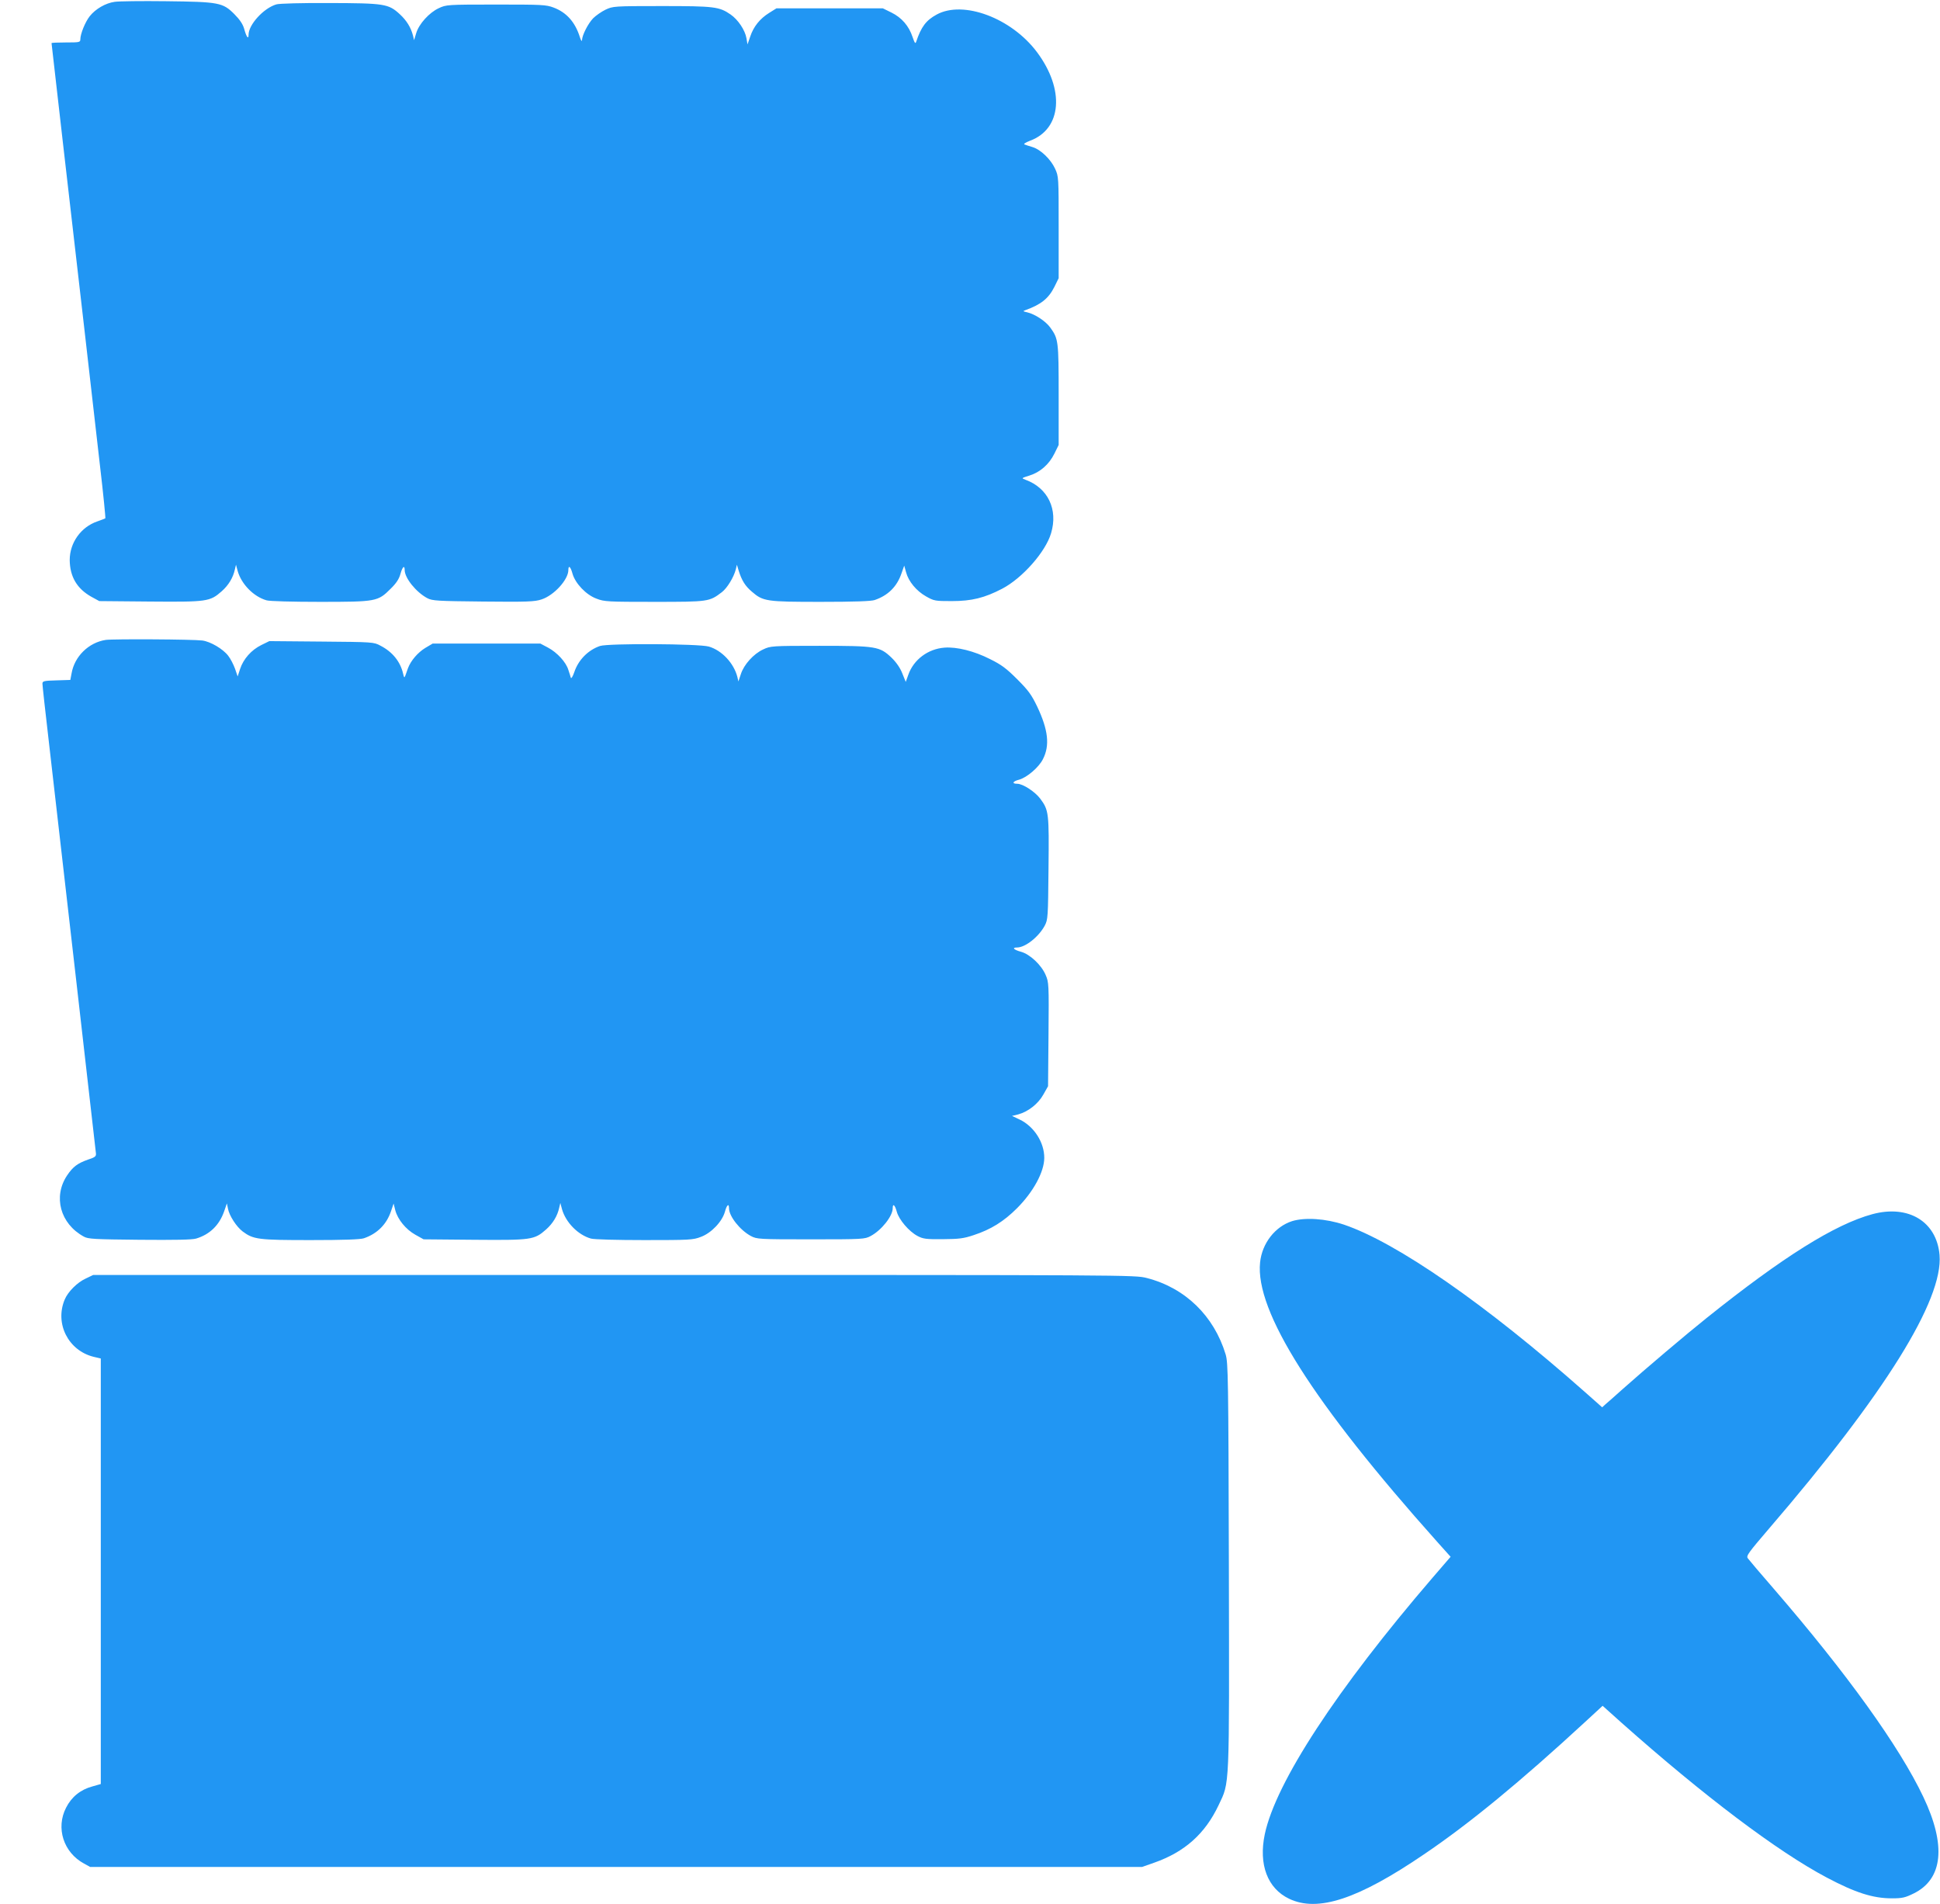
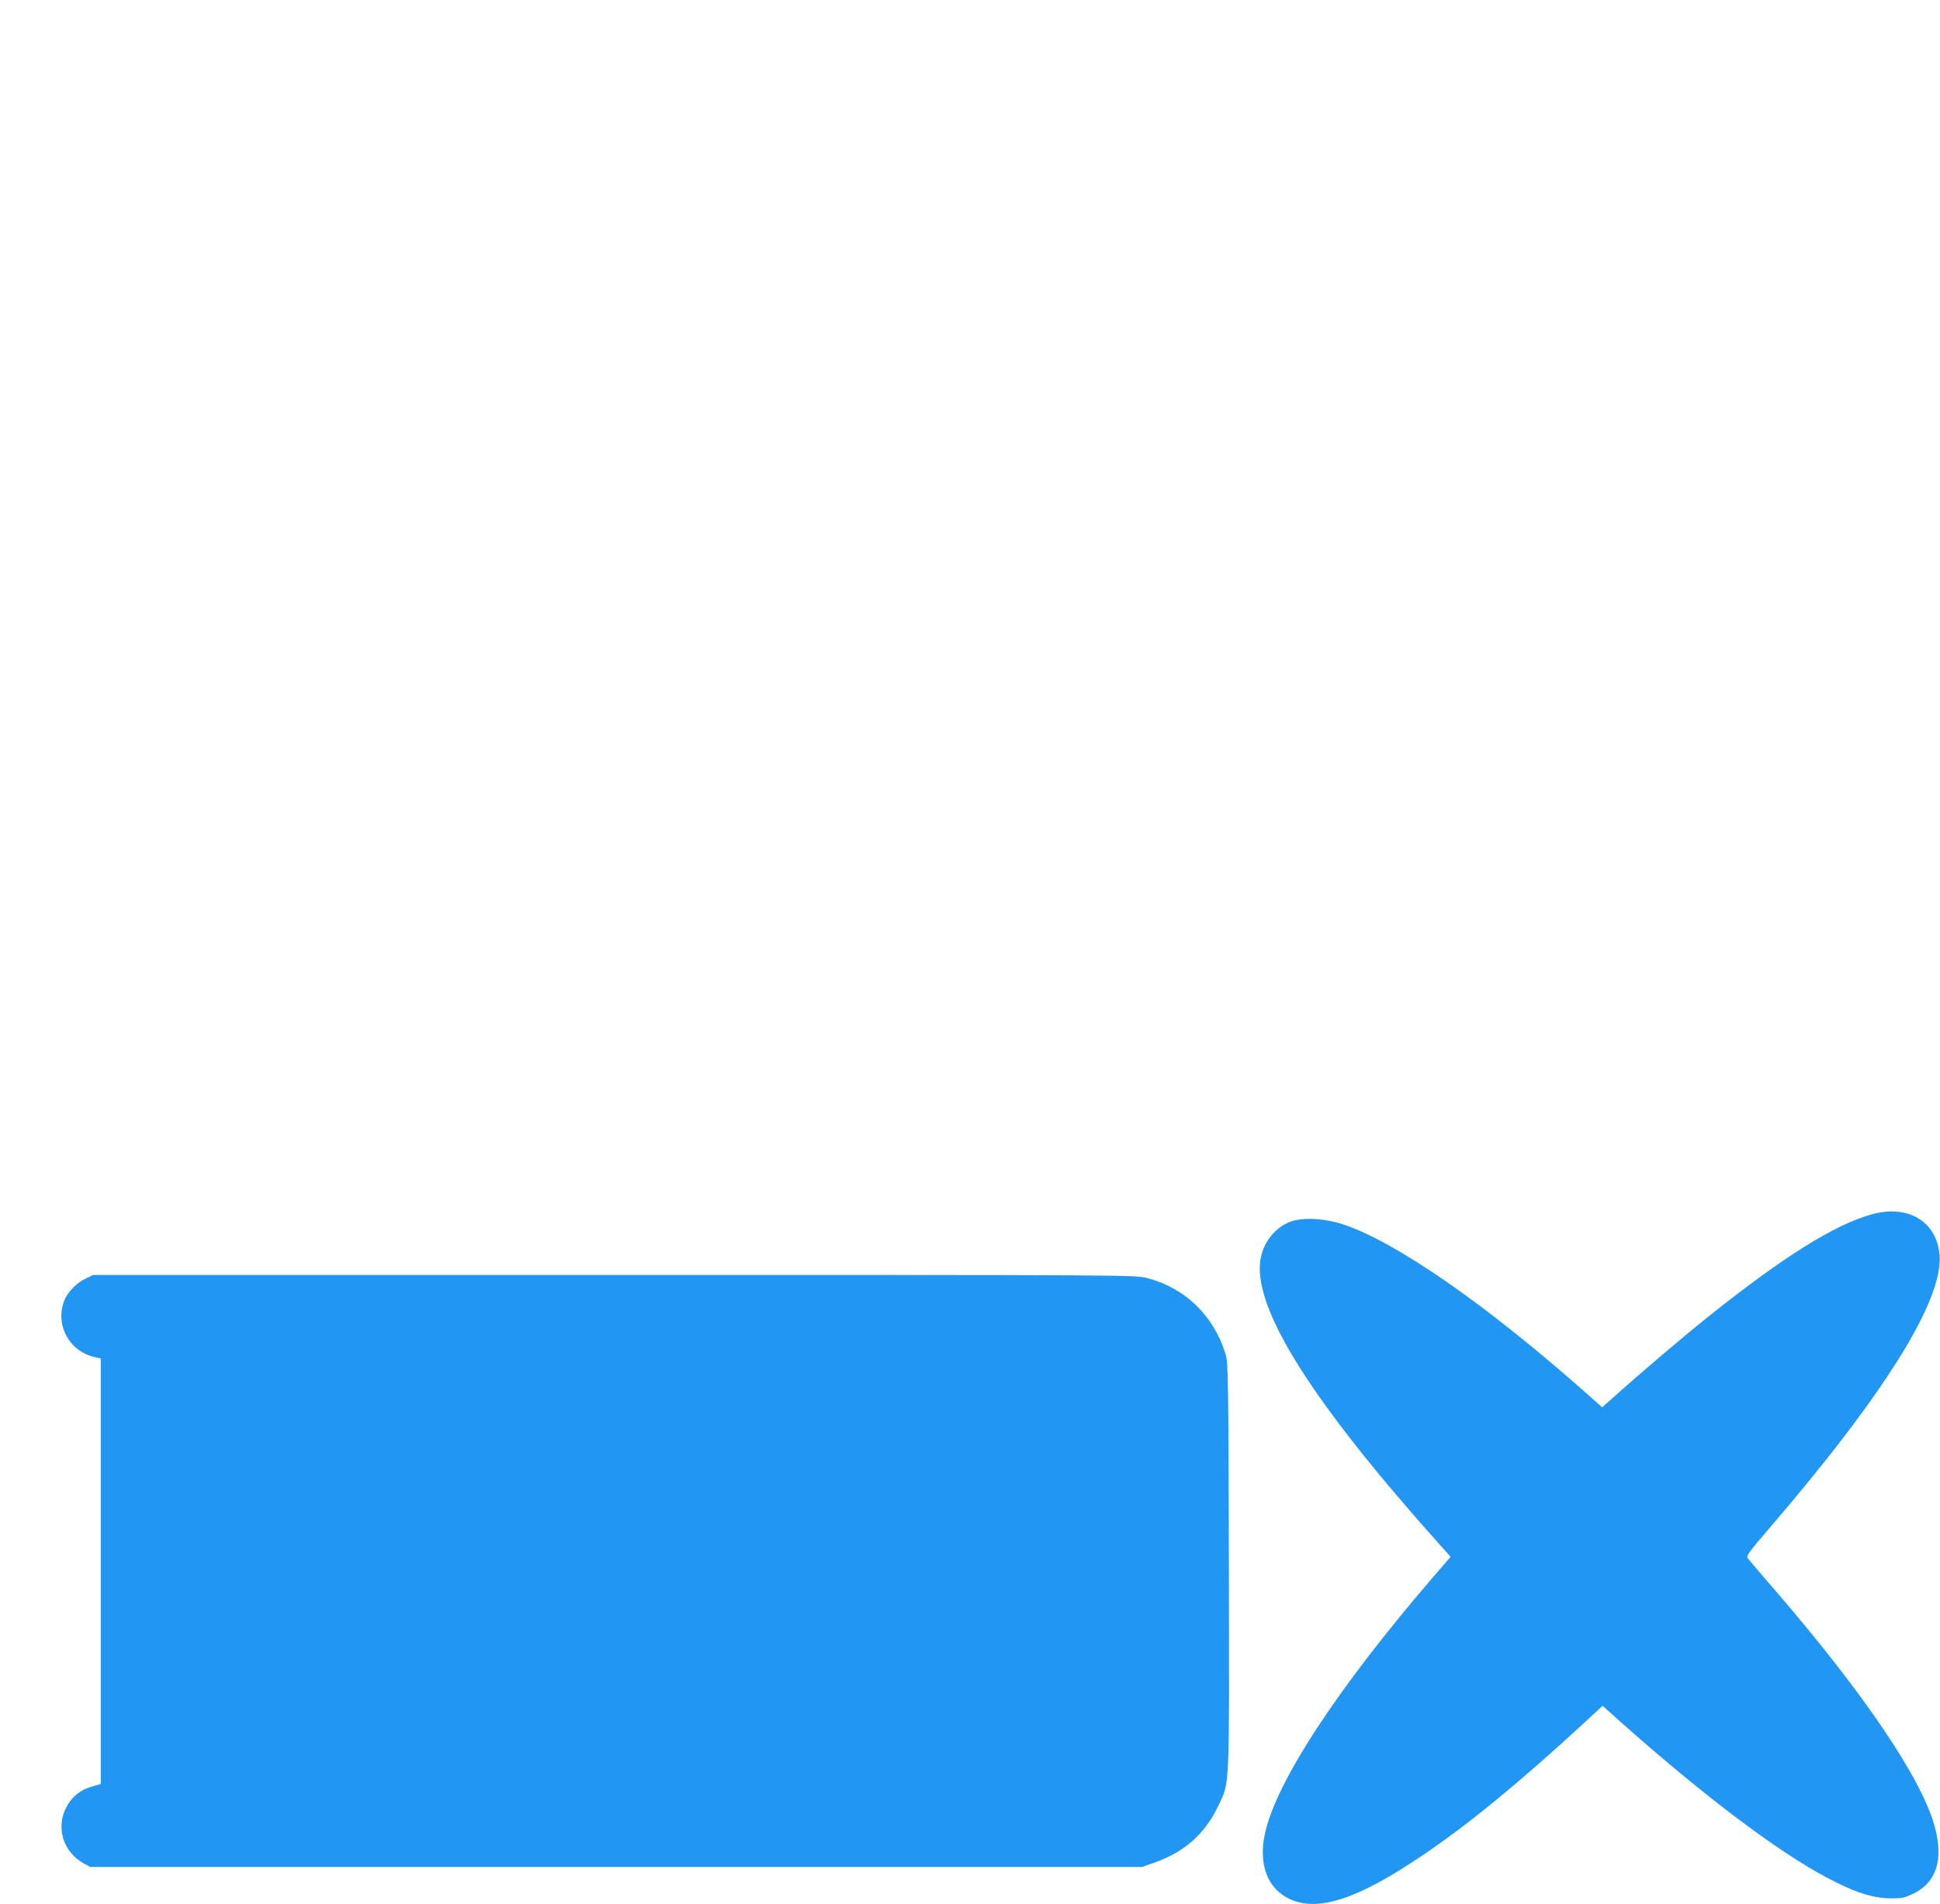
<svg xmlns="http://www.w3.org/2000/svg" version="1.0" width="1280pt" height="1256pt" viewBox="0 0 1280 1256" preserveAspectRatio="xMidYMid meet">
  <g transform="translate(0,1256) scale(0.1,-0.1)" fill="#2196f3" stroke="none">
-     <path d="M757 12548 c-60 -8 -127 -47 -165 -95 -30 -38 -62 -117 -62 -153 0 -19 -7 -20 -95 -20 -52 0 -95 -2 -95 -4 0 -2 34 -298 75 -657 41 -360 105 -910 141 -1224 36 -313 83 -723 104 -910 22 -186 37 -341 35 -344 -3 -2 -26 -11 -52 -20 -109 -37 -183 -141 -183 -255 1 -110 48 -189 142 -242 l53 -29 333 -3 c378 -3 397 -1 475 68 45 40 75 89 87 145 l7 30 11 -41 c25 -88 106 -170 191 -194 21 -6 171 -10 352 -10 371 0 382 2 466 86 38 37 56 65 65 98 13 47 28 61 28 26 0 -53 76 -147 150 -186 32 -17 66 -19 368 -22 292 -3 340 -1 385 14 83 27 177 131 177 194 0 35 15 22 27 -23 18 -65 90 -141 159 -166 51 -20 76 -21 382 -21 358 0 362 1 445 64 35 27 79 99 92 151 l7 30 12 -40 c20 -64 43 -101 87 -138 74 -64 95 -67 454 -67 219 0 333 4 356 12 88 30 147 88 177 176 l18 51 12 -43 c16 -61 68 -124 132 -160 53 -30 60 -31 170 -31 131 0 216 21 333 82 133 70 286 243 322 366 47 157 -21 298 -168 352 -29 11 -29 11 25 28 71 22 130 74 165 145 l28 57 0 330 c0 357 -2 370 -55 444 -31 43 -102 89 -153 101 -28 6 -29 8 -12 14 104 37 154 78 192 154 l28 57 0 335 c0 332 0 336 -24 388 -28 61 -95 126 -149 142 -21 6 -44 14 -52 17 -9 3 6 13 37 25 209 78 229 338 45 584 -168 225 -486 344 -662 248 -70 -38 -102 -81 -135 -179 -5 -16 -10 -10 -24 31 -24 73 -72 128 -139 161 l-57 28 -351 0 -351 0 -48 -30 c-61 -38 -103 -90 -125 -156 l-18 -52 -7 41 c-9 53 -55 122 -104 156 -75 52 -107 56 -455 56 -317 0 -322 -1 -371 -24 -27 -13 -64 -39 -82 -57 -34 -36 -72 -111 -73 -144 -1 -11 -7 -2 -14 20 -31 99 -88 163 -173 195 -50 19 -77 20 -381 20 -322 0 -328 -1 -377 -24 -63 -29 -131 -104 -149 -165 l-14 -46 -7 30 c-14 54 -42 100 -88 142 -74 68 -101 72 -465 73 -177 1 -331 -3 -349 -9 -84 -25 -183 -134 -183 -200 0 -34 -14 -16 -29 39 -9 31 -29 61 -65 97 -76 76 -101 81 -452 85 -159 2 -311 0 -337 -4z" />
-     <path d="M698 8339 c-113 -17 -207 -109 -226 -222 l-8 -42 -92 -3 c-84 -2 -92 -5 -92 -22 0 -11 20 -194 45 -407 76 -660 297 -2590 308 -2691 2 -20 -6 -26 -52 -41 -68 -24 -99 -46 -138 -104 -94 -140 -46 -319 110 -404 28 -16 69 -18 367 -21 233 -2 347 0 374 8 90 27 153 88 185 180 l18 52 7 -34 c8 -46 56 -120 97 -151 71 -53 103 -57 448 -57 216 0 329 4 352 12 88 30 150 92 179 179 l17 50 11 -44 c16 -61 70 -127 133 -162 l54 -30 333 -3 c378 -3 397 -1 475 68 45 40 75 89 87 145 l7 30 11 -41 c25 -88 106 -170 191 -194 21 -6 172 -10 353 -10 296 0 321 1 372 21 69 25 141 101 159 166 12 45 27 58 27 23 0 -53 72 -144 144 -183 40 -21 51 -22 396 -22 345 0 356 1 395 22 71 38 145 131 145 183 0 35 15 22 27 -23 14 -52 80 -130 137 -160 36 -19 55 -22 166 -21 107 1 137 4 205 27 113 37 198 90 285 177 108 108 179 239 180 331 1 103 -68 210 -164 255 l-49 23 41 10 c66 18 132 70 166 131 l31 55 3 342 c3 332 2 344 -19 392 -28 66 -104 137 -163 153 -48 13 -61 28 -26 28 55 0 143 70 183 144 21 40 22 53 25 376 4 368 2 385 -54 461 -34 46 -115 99 -152 99 -38 0 -31 16 12 27 51 14 130 81 157 135 47 91 35 194 -38 348 -38 79 -59 107 -132 180 -70 70 -103 95 -178 132 -106 54 -220 82 -301 76 -109 -8 -204 -79 -239 -179 l-17 -47 -23 57 c-14 36 -40 73 -71 103 -78 74 -100 78 -476 78 -316 0 -322 -1 -371 -24 -63 -29 -127 -100 -147 -163 l-16 -48 -7 30 c-23 90 -102 175 -188 200 -65 19 -663 22 -718 4 -79 -27 -143 -92 -170 -173 -10 -29 -20 -45 -23 -36 -2 8 -9 31 -16 51 -15 51 -74 115 -134 147 l-51 27 -355 0 -355 0 -49 -29 c-49 -30 -95 -83 -114 -133 -5 -15 -13 -37 -17 -48 -7 -18 -9 -16 -15 10 -18 80 -70 145 -150 186 -44 24 -50 24 -389 27 l-344 3 -53 -26 c-65 -32 -118 -91 -140 -158 l-16 -49 -17 50 c-10 28 -30 67 -45 86 -34 45 -117 94 -171 101 -60 8 -586 11 -637 4z" />
    <path d="M12354 4551 c-247 -67 -588 -280 -1094 -685 -134 -107 -408 -339 -555 -470 -49 -44 -100 -89 -112 -99 l-22 -20 -114 101 c-656 580 -1242 986 -1590 1104 -120 40 -257 49 -342 23 -112 -36 -198 -146 -211 -272 -34 -322 350 -927 1170 -1845 l87 -97 -119 -138 c-632 -735 -1035 -1351 -1107 -1692 -42 -200 18 -358 161 -426 189 -90 454 -3 889 293 299 202 637 480 1064 874 l115 106 125 -112 c545 -484 1029 -849 1354 -1021 189 -100 304 -137 430 -137 69 0 88 5 143 32 194 95 216 318 64 637 -158 333 -505 815 -986 1372 -88 101 -165 192 -172 202 -12 16 3 36 140 196 763 887 1150 1508 1125 1805 -19 220 -205 333 -443 269z" />
    <path d="M565 4126 c-55 -25 -117 -87 -138 -138 -67 -159 24 -337 191 -378 l47 -11 0 -1403 0 -1404 -56 -16 c-78 -21 -137 -69 -173 -140 -69 -134 -17 -296 119 -369 l40 -22 3470 0 3470 0 80 28 c202 71 336 191 425 379 74 157 71 84 68 1578 -3 1249 -5 1339 -21 1395 -77 255 -267 440 -521 505 -79 20 -99 20 -3515 20 l-3436 0 -50 -24z" />
  </g>
</svg>